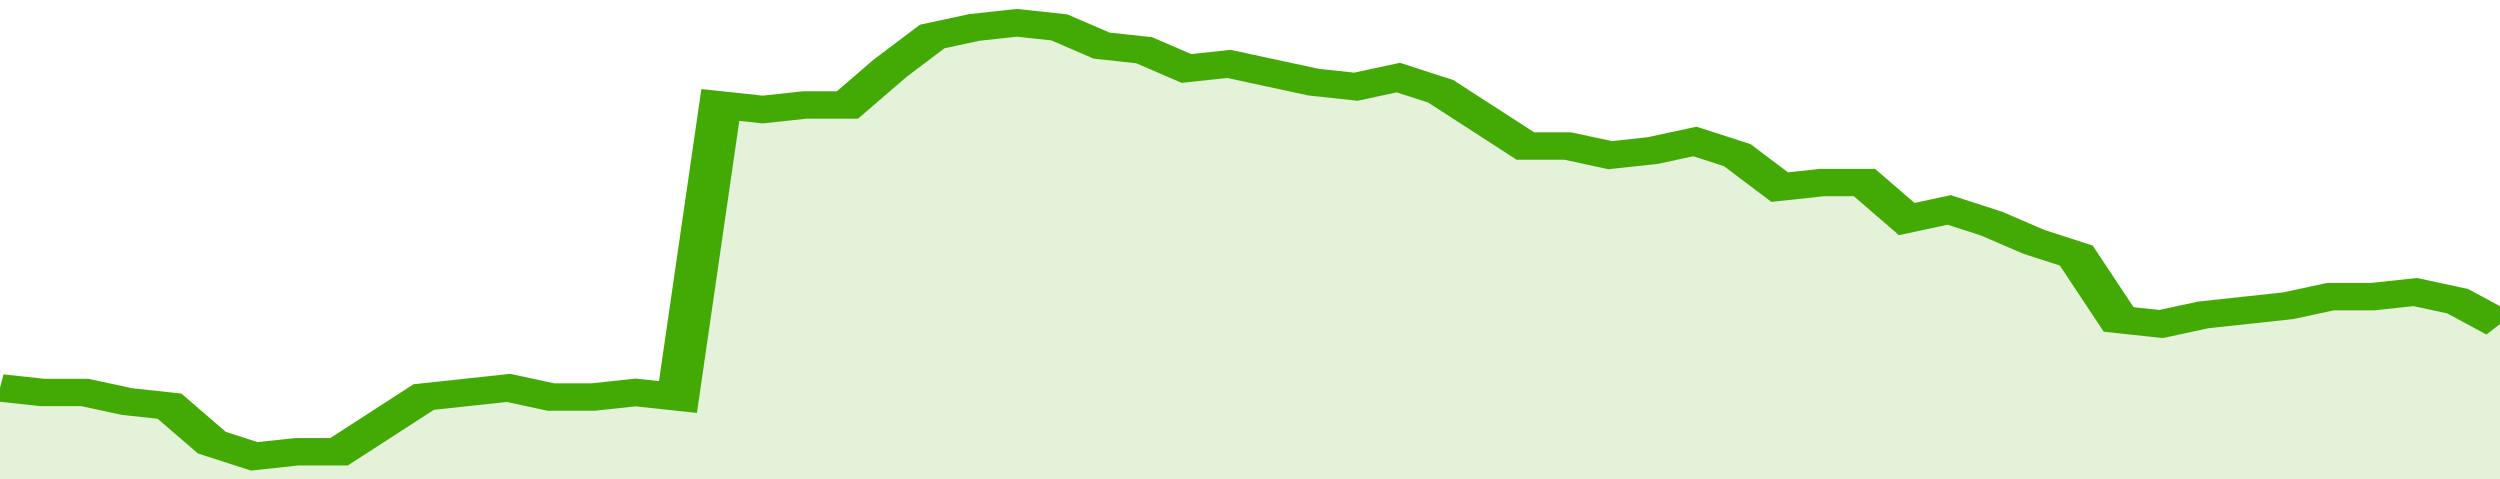
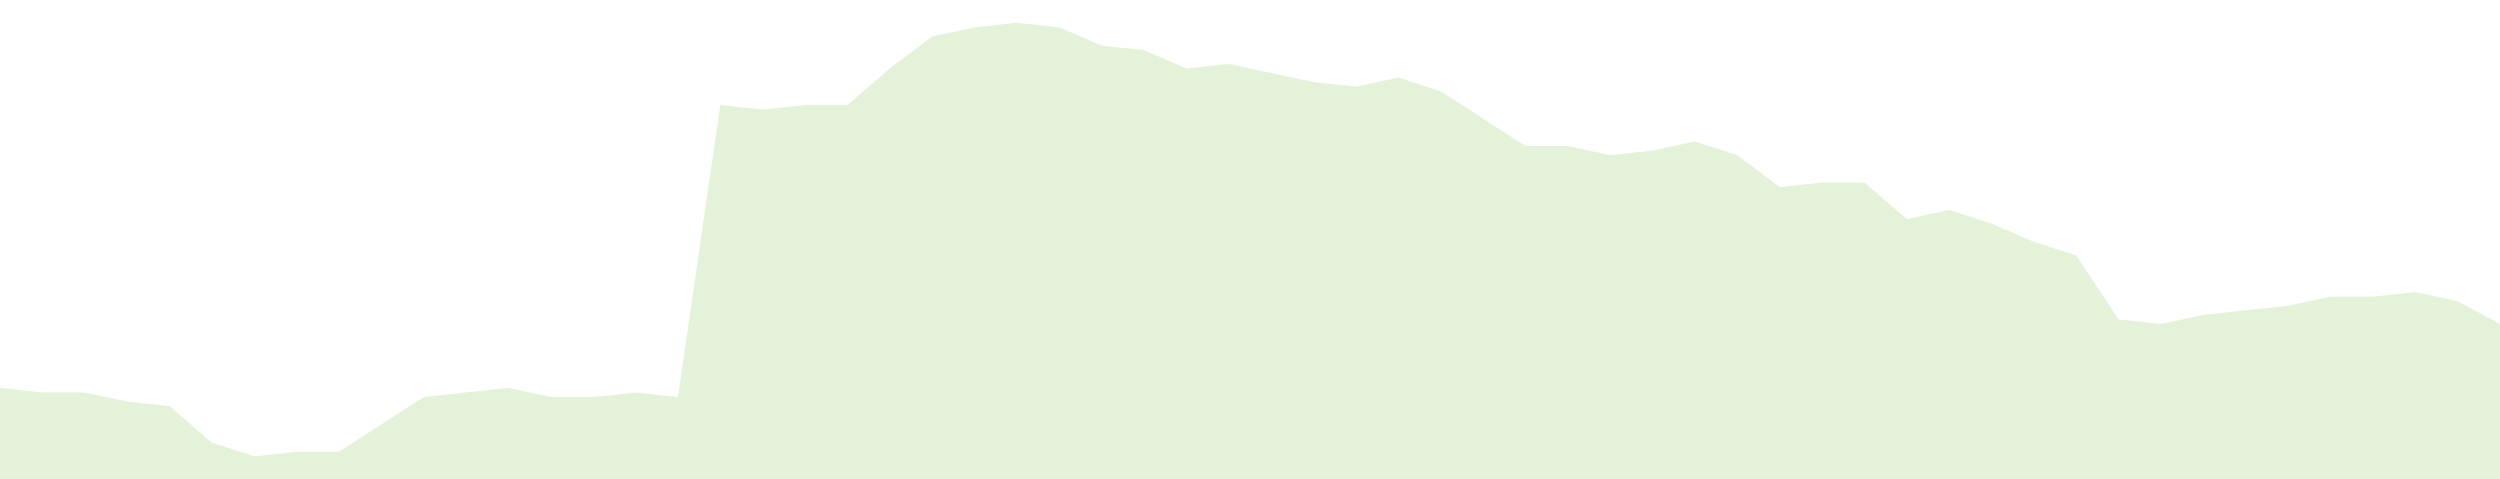
<svg xmlns="http://www.w3.org/2000/svg" viewBox="0 0 354 105" width="120" height="23" preserveAspectRatio="none">
-   <polyline fill="none" stroke="#43AA05" stroke-width="6" points="0, 85 6, 86 12, 86 18, 88 24, 89 30, 97 36, 100 42, 99 48, 99 54, 93 60, 87 66, 86 72, 85 78, 87 84, 87 90, 86 96, 87 102, 23 108, 24 114, 23 120, 23 126, 15 132, 8 138, 6 144, 5 150, 6 156, 10 162, 11 168, 15 174, 14 180, 16 186, 18 192, 19 198, 17 204, 20 210, 26 216, 32 222, 32 228, 34 234, 33 240, 31 246, 34 252, 41 258, 40 264, 40 270, 48 276, 46 282, 49 288, 53 294, 56 300, 70 306, 71 312, 69 318, 68 324, 67 330, 65 336, 65 342, 64 348, 66 354, 71 354, 71 "> </polyline>
  <polygon fill="#43AA05" opacity="0.15" points="0, 105 0, 85 6, 86 12, 86 18, 88 24, 89 30, 97 36, 100 42, 99 48, 99 54, 93 60, 87 66, 86 72, 85 78, 87 84, 87 90, 86 96, 87 102, 23 108, 24 114, 23 120, 23 126, 15 132, 8 138, 6 144, 5 150, 6 156, 10 162, 11 168, 15 174, 14 180, 16 186, 18 192, 19 198, 17 204, 20 210, 26 216, 32 222, 32 228, 34 234, 33 240, 31 246, 34 252, 41 258, 40 264, 40 270, 48 276, 46 282, 49 288, 53 294, 56 300, 70 306, 71 312, 69 318, 68 324, 67 330, 65 336, 65 342, 64 348, 66 354, 71 354, 105 " />
</svg>